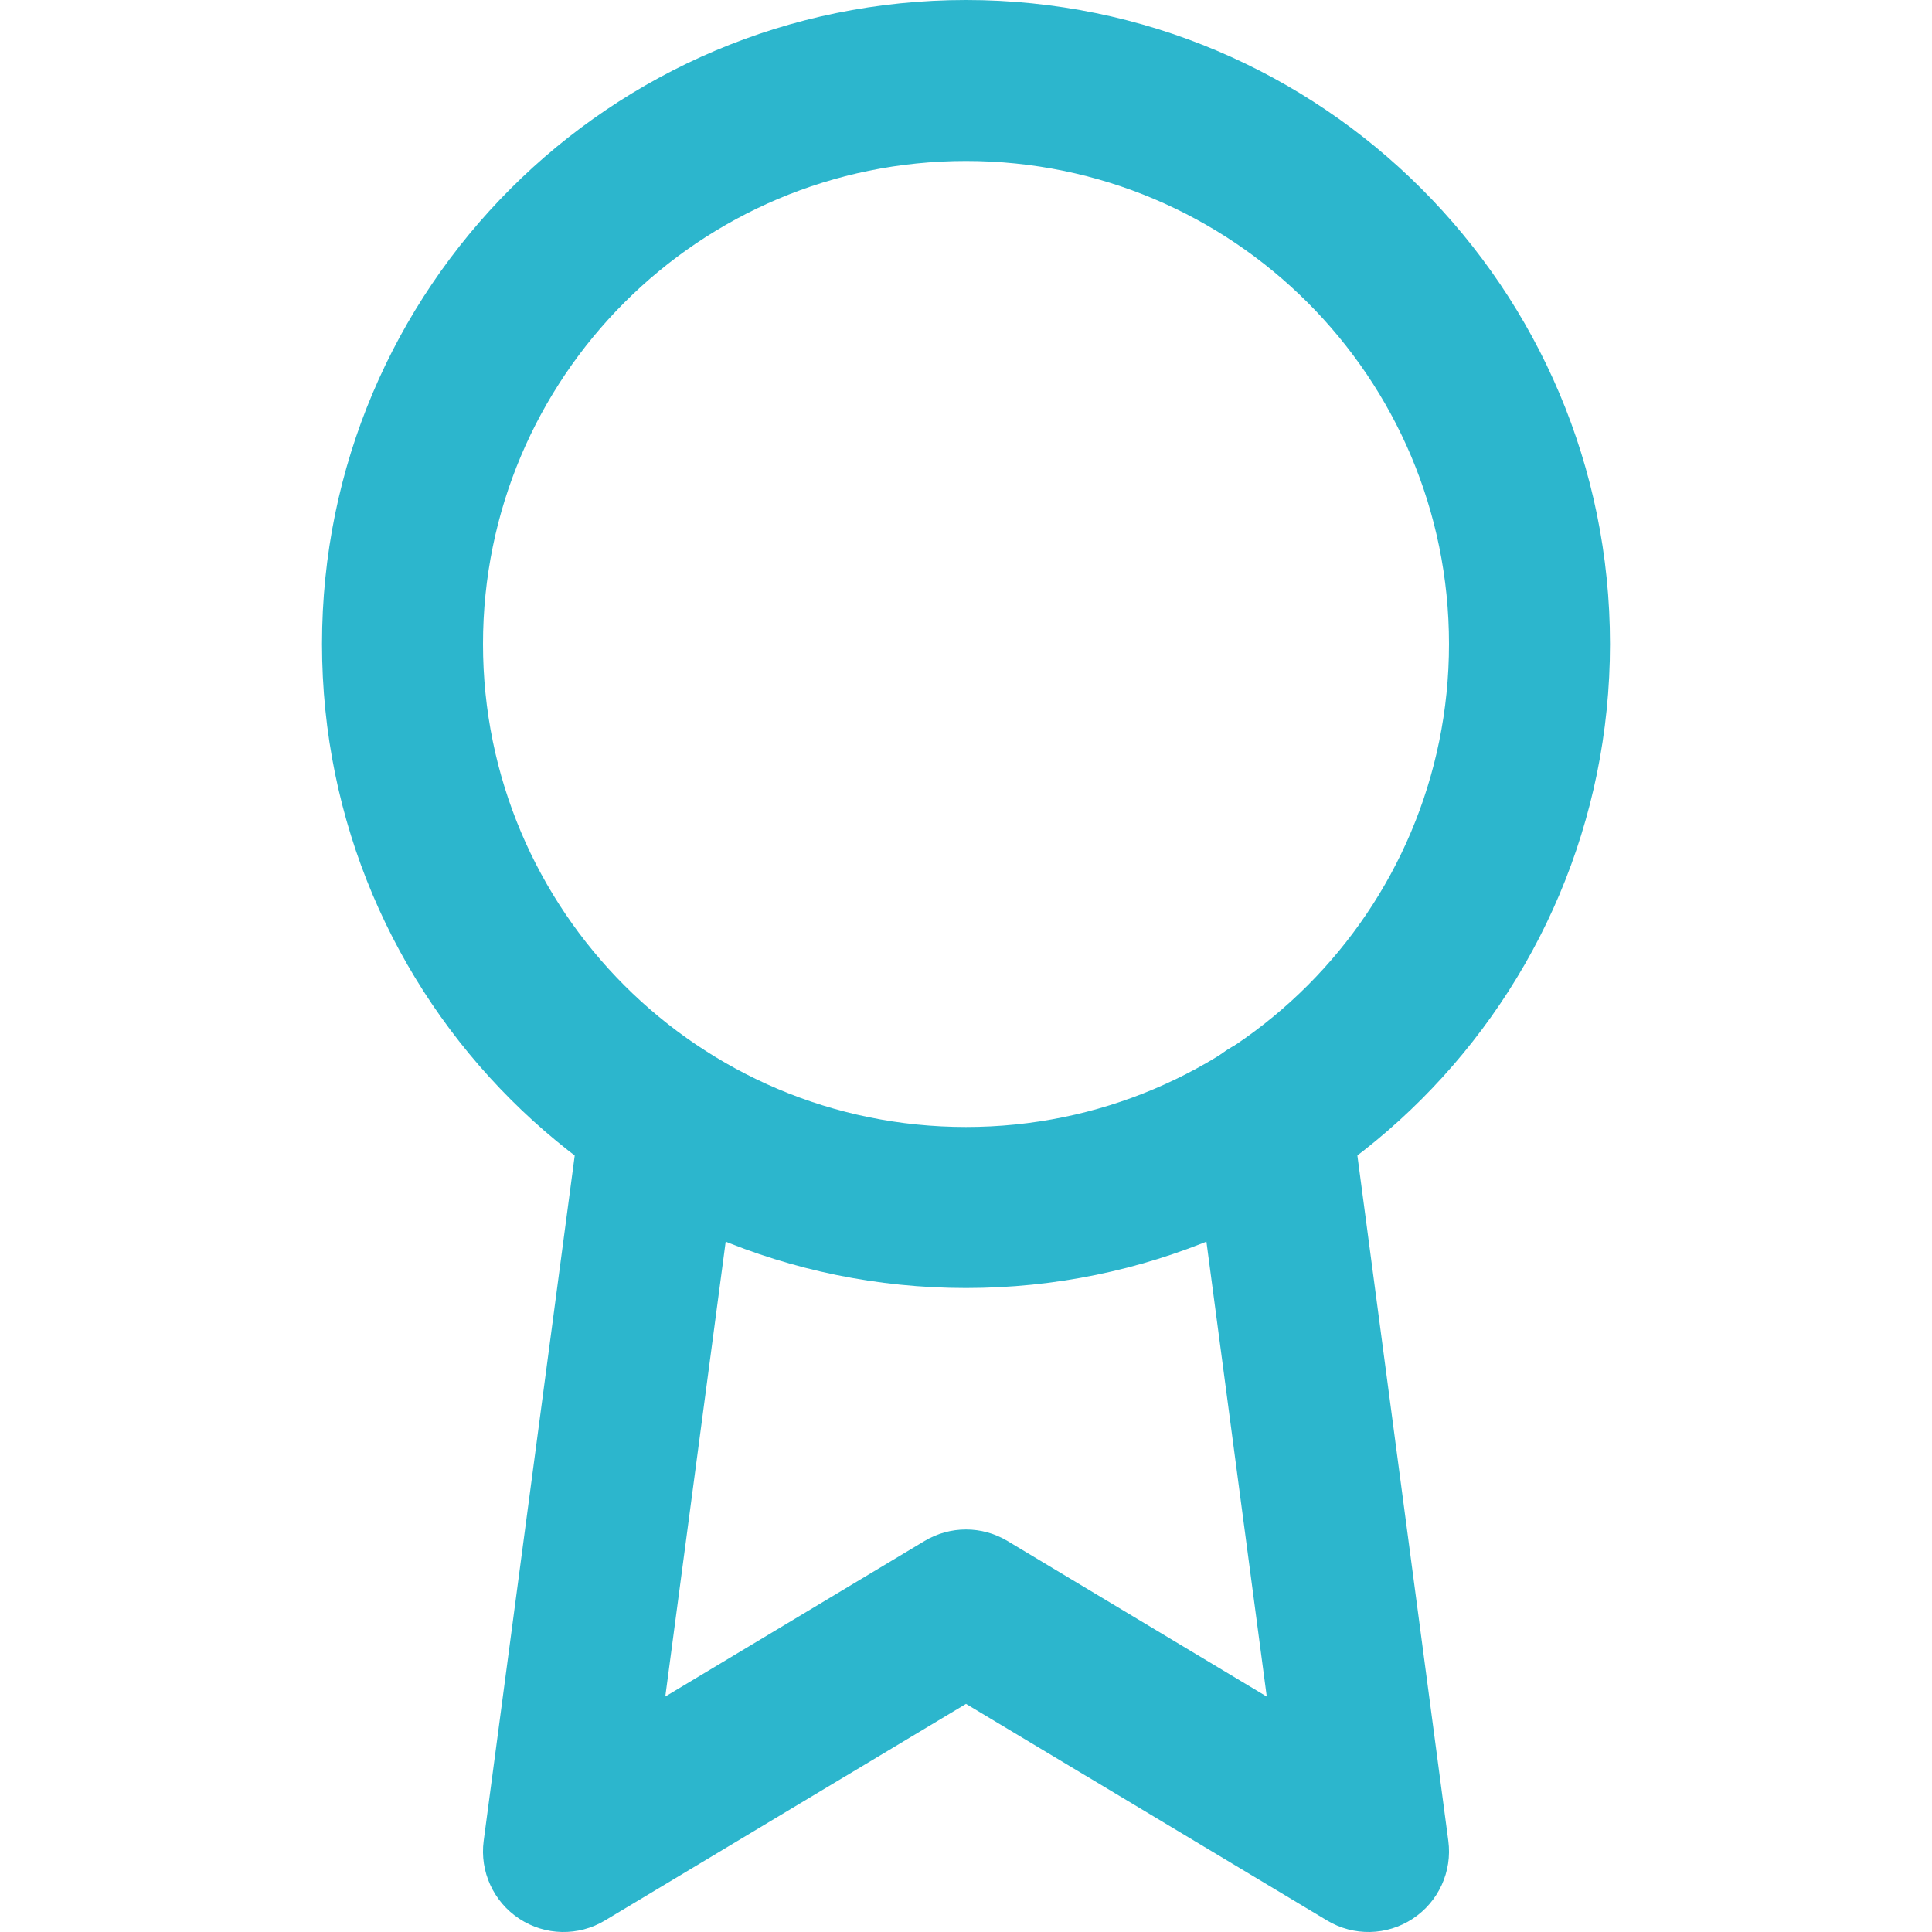
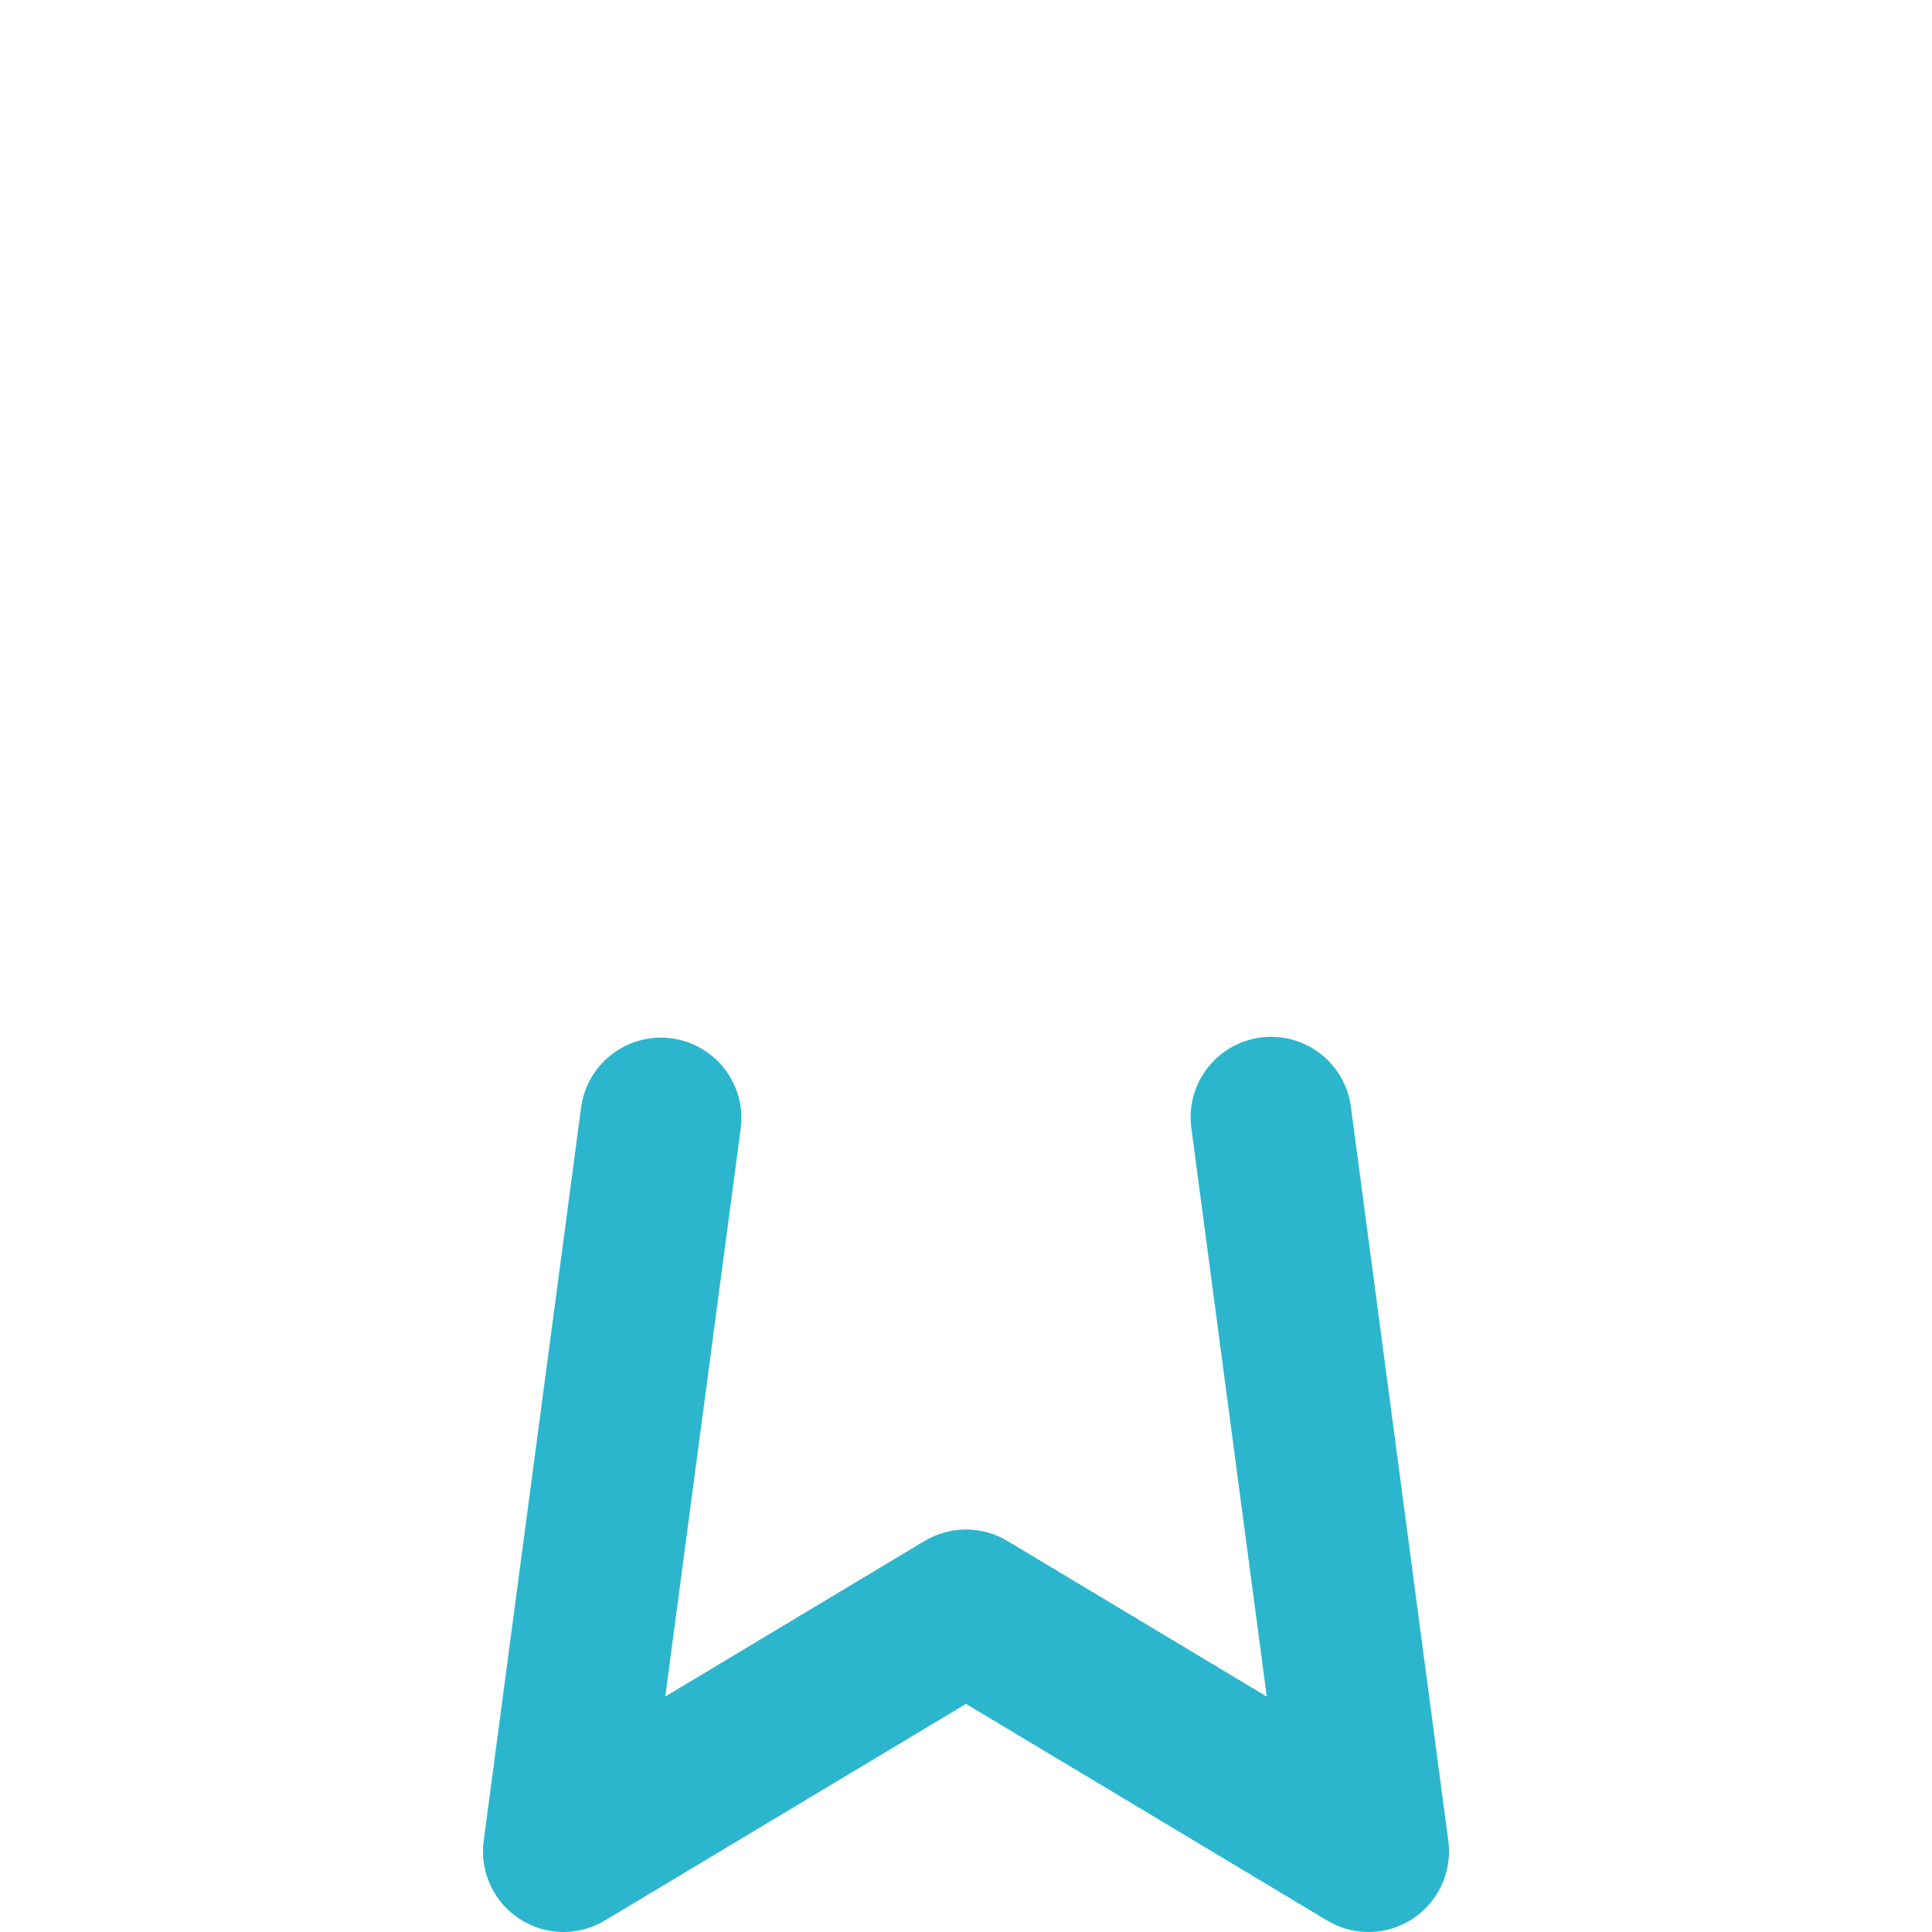
<svg xmlns="http://www.w3.org/2000/svg" width="40" height="40" viewBox="0 0 40 40" fill="none">
-   <path id="Vector (Stroke)" fill-rule="evenodd" clip-rule="evenodd" d="M20 3.333C14.477 3.333 10 7.81 10 13.333C10 18.856 14.477 23.333 20 23.333C25.523 23.333 30 18.856 30 13.333C30 7.81 25.523 3.333 20 3.333ZM6.667 13.333C6.667 5.97 12.636 0 20 0C27.364 0 33.333 5.97 33.333 13.333C33.333 20.697 27.364 26.667 20 26.667C12.636 26.667 6.667 20.697 6.667 13.333Z" fill="#2CB6CD" />
  <path id="Vector (Stroke)_2" fill-rule="evenodd" clip-rule="evenodd" d="M26.098 21.481C27.01 21.36 27.848 22.002 27.969 22.914L29.986 38.114C30.07 38.748 29.783 39.375 29.248 39.726C28.713 40.078 28.025 40.092 27.476 39.762L20 35.277L12.524 39.762C11.975 40.092 11.287 40.078 10.752 39.726C10.217 39.375 9.93 38.748 10.014 38.114L12.031 22.93C12.152 22.018 12.99 21.377 13.903 21.498C14.815 21.619 15.457 22.457 15.335 23.369L13.774 35.125L19.142 31.904C19.67 31.587 20.33 31.587 20.858 31.904L26.227 35.126L24.665 23.352C24.544 22.44 25.185 21.602 26.098 21.481Z" fill="#2CB6CD" />
</svg>